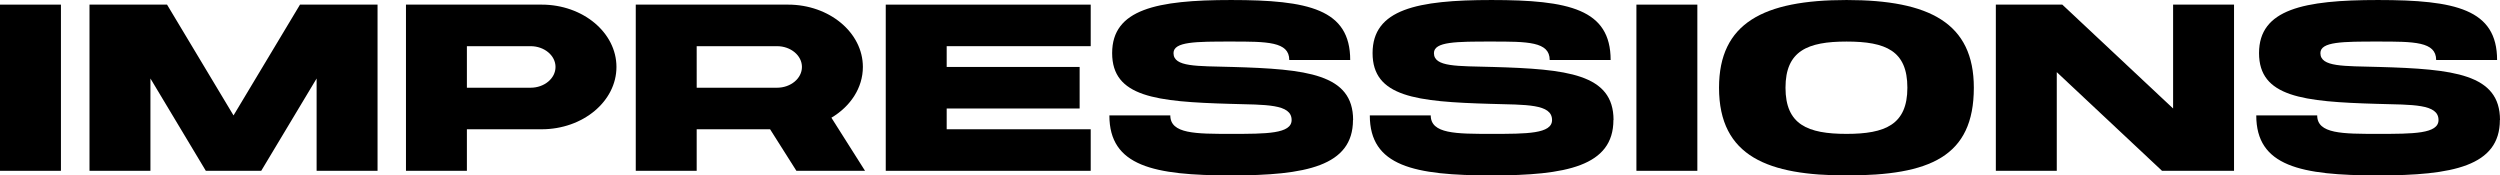
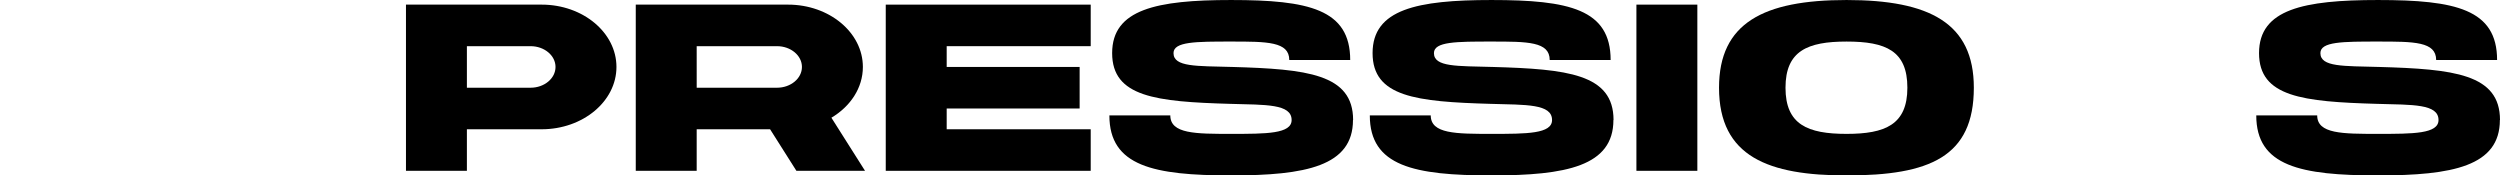
<svg xmlns="http://www.w3.org/2000/svg" width="1200.483" height="84.239" viewBox="0 0 1200.483 84.239">
  <g id="impressions" transform="translate(-681.057 -6606.308)">
-     <path id="パス_1598" data-name="パス 1598" d="M681.057,6688.33v-79.8h29.259v79.8Z" />
-     <path id="パス_1599" data-name="パス 1599" d="M862.353,6608.531v79.8h-29.26V6644l-26.6,44.332h-26.6L753.294,6644v44.332H724.035v-79.8h37.239l31.92,53.2,31.919-53.2Z" />
    <path id="パス_1600" data-name="パス 1600" d="M977.074,6638.456c0,16.5-16.109,29.924-35.909,29.924h-35.91v19.95H876v-79.8h65.169C960.965,6608.531,977.074,6621.956,977.074,6638.456Zm-29.26,0c0-5.5-5.369-9.975-11.969-9.975h-30.59v19.95h30.59C942.445,6648.431,947.814,6643.956,947.814,6638.456Z" />
    <path id="パス_1601" data-name="パス 1601" d="M1050.85,6668.38H1015.6v19.95H986.346v-79.8h73.149c19.8,0,35.909,13.425,35.909,29.925,0,10.046-5.971,18.951-15.111,24.381l16.145,25.493h-32.954Zm-35.245-19.949h38.57c6.6,0,11.97-4.475,11.97-9.975s-5.371-9.975-11.97-9.975H1015.6Z" />
    <path id="パス_1602" data-name="パス 1602" d="M1204.807,6668.38v19.95h-98.419v-79.8h98.419v19.95h-69.16v9.975h63.839v19.95h-63.839v9.974Z" />
    <path id="パス_1603" data-name="パス 1603" d="M1330.813,6663.94h-.063c0,22.166-22.742,26.6-58.456,26.6-37.24,0-58.52-4.434-58.52-28.816h29.26c0,8.866,12.076,8.866,29.26,8.866,16.858,0,28.992-.007,28.992-6.65,0-7.805-12.491-7.28-29.34-7.762l-.063,0h0l-.064,0c-35.693-1.02-56.716-3.317-56.716-24.375s21.413-25.491,57.127-25.491c37.24,0,57.189,4.433,57.189,28.816h-29.26c0-8.867-10.643-8.867-27.929-8.867-16.859,0-27.662,0-27.662,5.542,0,6.753,11.223,6.172,28.073,6.654l.062,0,.063,0C1308.46,6639.477,1330.813,6641.774,1330.813,6663.94Z" />
    <path id="パス_1604" data-name="パス 1604" d="M1455.868,6663.94h-.062c0,22.166-22.743,26.6-58.456,26.6-37.241,0-58.52-4.434-58.52-28.816h29.26c0,8.866,12.076,8.866,29.26,8.866,16.858,0,28.992-.007,28.992-6.65,0-7.805-12.491-7.28-29.34-7.762l-.064,0h0l-.063,0c-35.693-1.02-56.716-3.317-56.716-24.375s21.412-25.491,57.127-25.491c37.239,0,57.189,4.433,57.189,28.816h-29.26c0-8.867-10.644-8.867-27.929-8.867-16.859,0-27.662,0-27.662,5.542,0,6.753,11.223,6.172,28.072,6.654l.063,0,.062,0C1433.516,6639.477,1455.868,6641.774,1455.868,6663.94Z" />
    <path id="パス_1605" data-name="パス 1605" d="M1466.851,6688.33v-79.8h29.259v79.8Z" />
    <path id="パス_1606" data-name="パス 1606" d="M1567.765,6690.547c-37.3,0-61.243-8.867-61.243-42.116,0-31.033,21.28-42.117,61.243-42.117,39.836,0,61.116,11.084,61.116,42.117C1628.88,6681.68,1607.6,6690.547,1567.765,6690.547Zm0-64.282c-18.683,0-29.324,4.433-29.324,22.166s10.641,22.166,29.324,22.166c18.556,0,29.2-4.433,29.2-22.166S1586.653,6626.265,1567.765,6626.265Z" />
-     <path id="パス_1607" data-name="パス 1607" d="M1753.823,6608.531v79.8h-34.579l-50.539-47.38v47.38h-29.26v-79.8h31.92l53.2,49.875v-49.875Z" />
    <path id="パス_1608" data-name="パス 1608" d="M1881.54,6663.94h-.062c0,22.166-22.743,26.6-58.457,26.6-37.24,0-58.519-4.434-58.519-28.816h29.26c0,8.866,12.076,8.866,29.259,8.866,16.859,0,28.993-.007,28.993-6.65,0-7.805-12.492-7.28-29.34-7.762l-.064,0h0l-.063,0c-35.694-1.02-56.716-3.317-56.716-24.375s21.412-25.491,57.127-25.491c37.239,0,57.188,4.433,57.188,28.816h-29.259c0-8.867-10.644-8.867-27.929-8.867-16.859,0-27.662,0-27.662,5.542,0,6.753,11.223,6.172,28.072,6.654l.063,0,.062,0C1859.188,6639.477,1881.54,6641.774,1881.54,6663.94Z" />
  </g>
</svg>